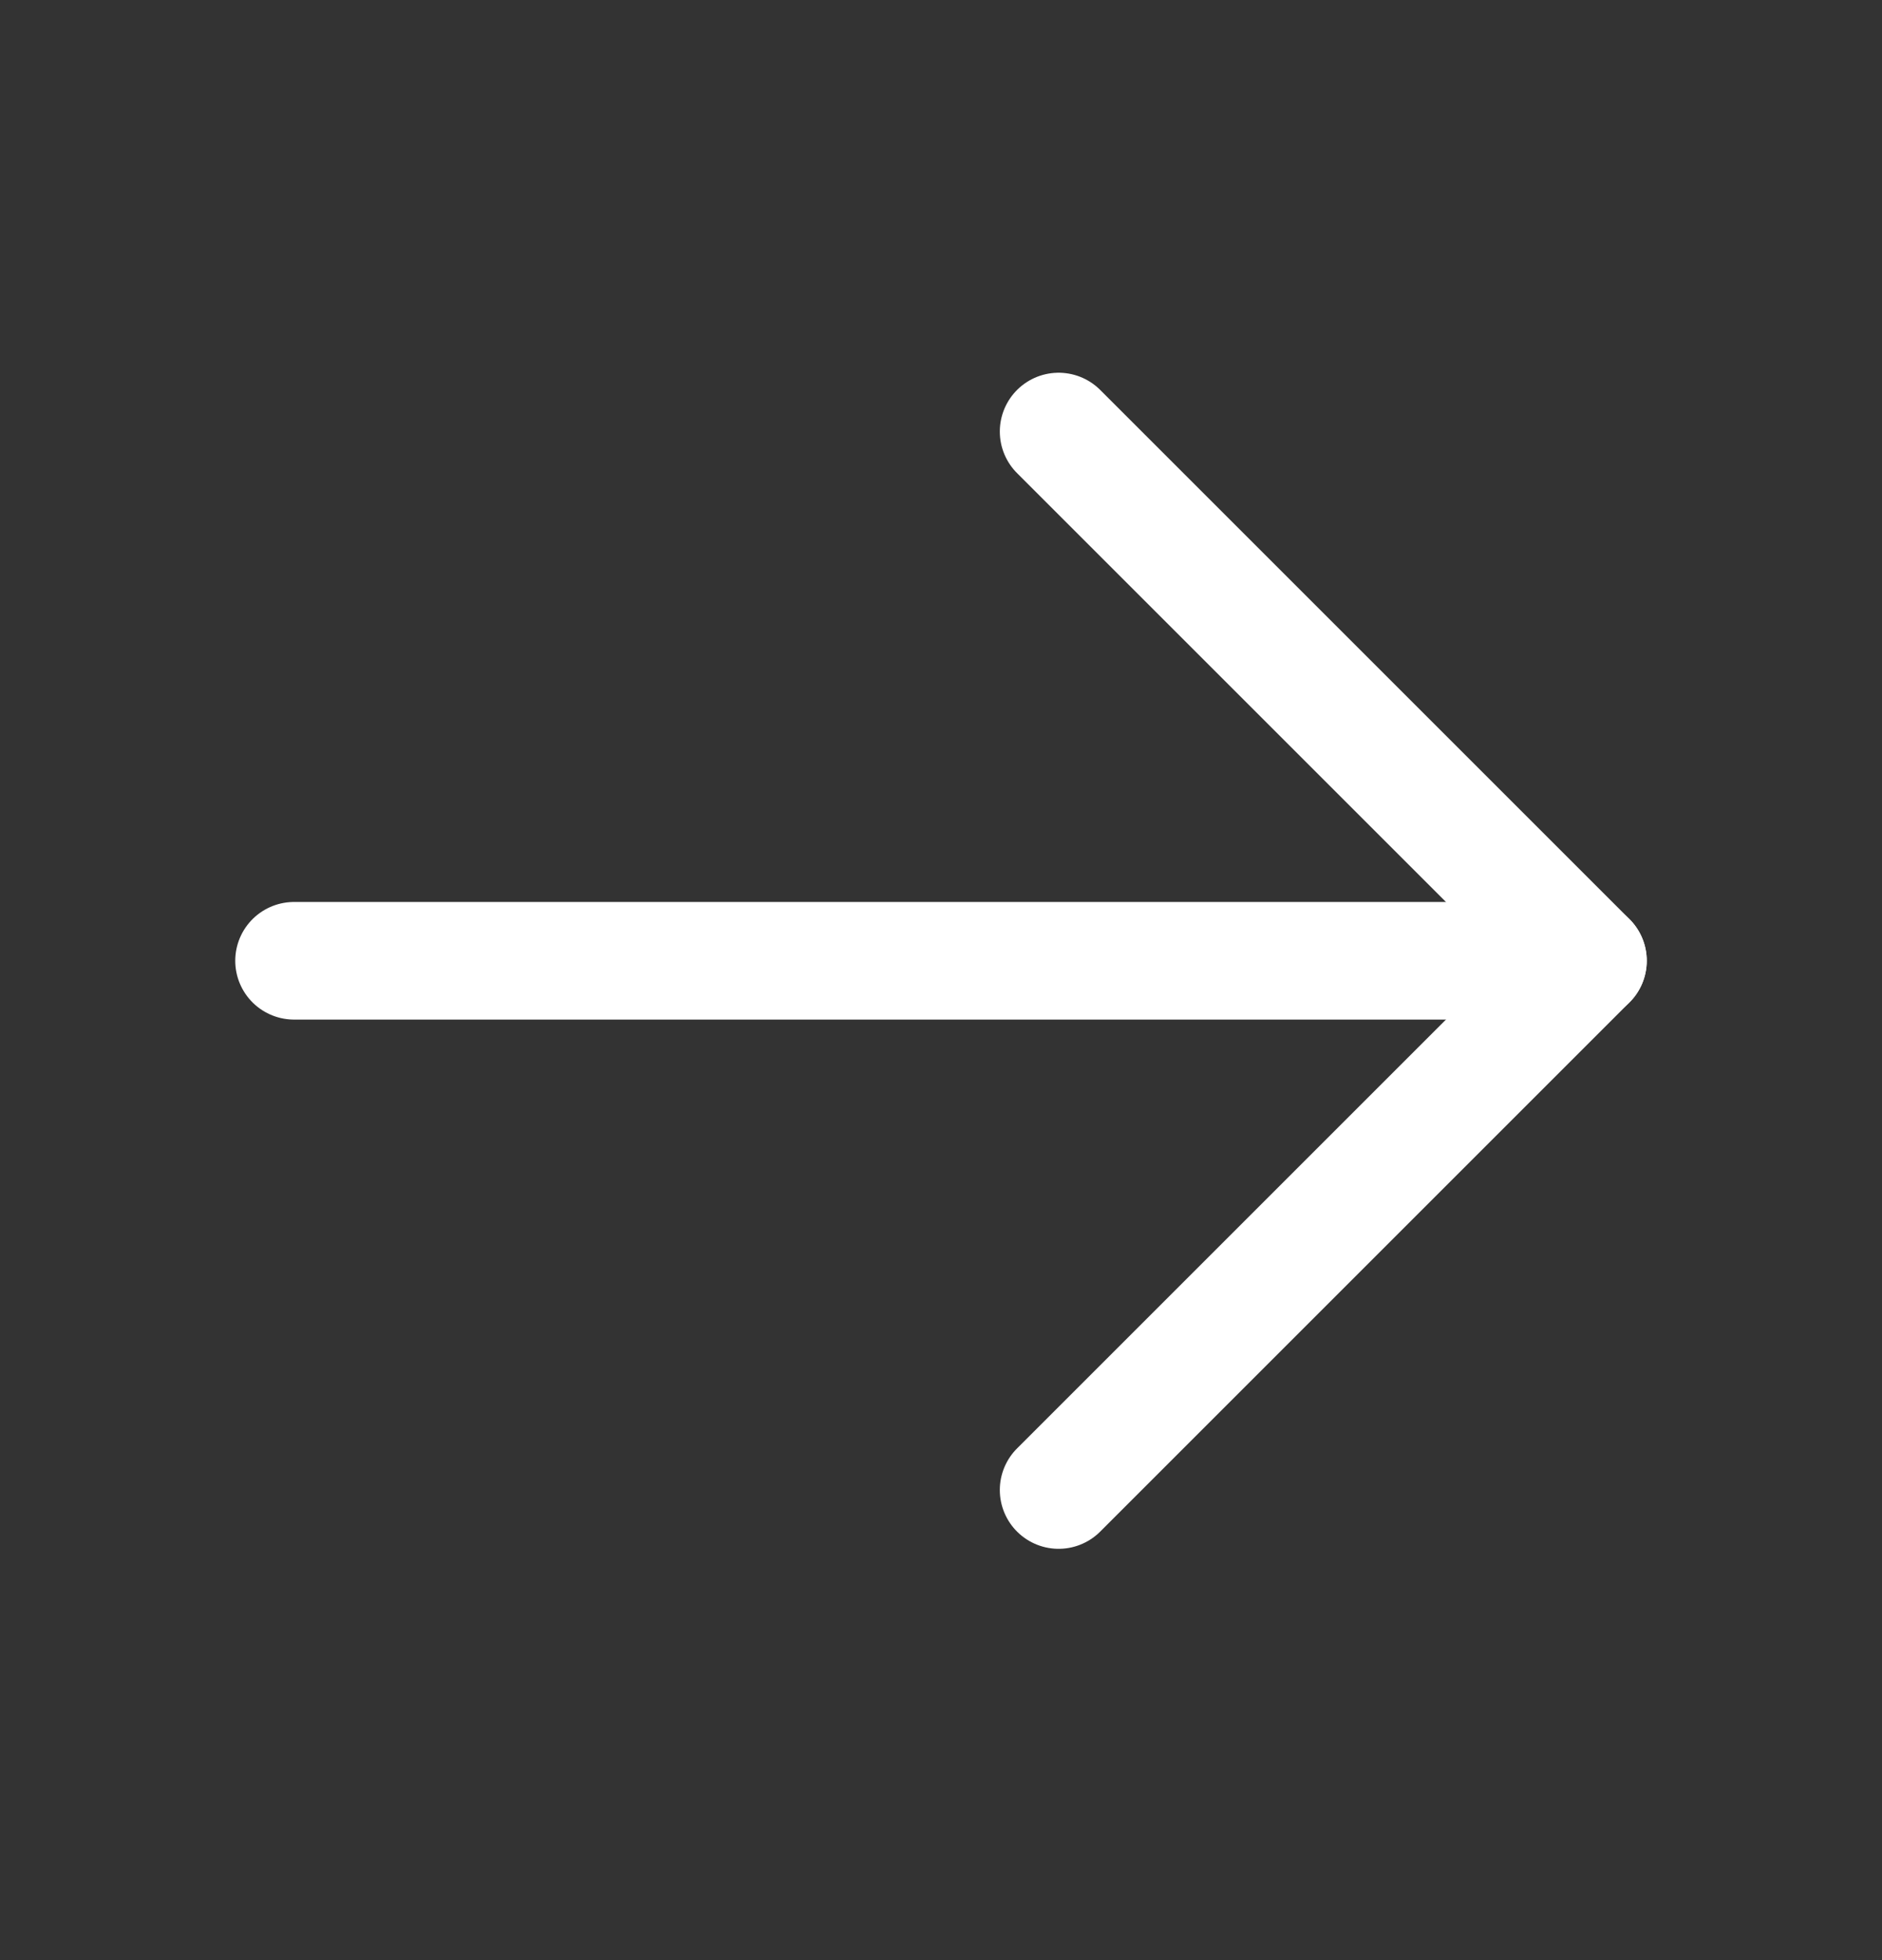
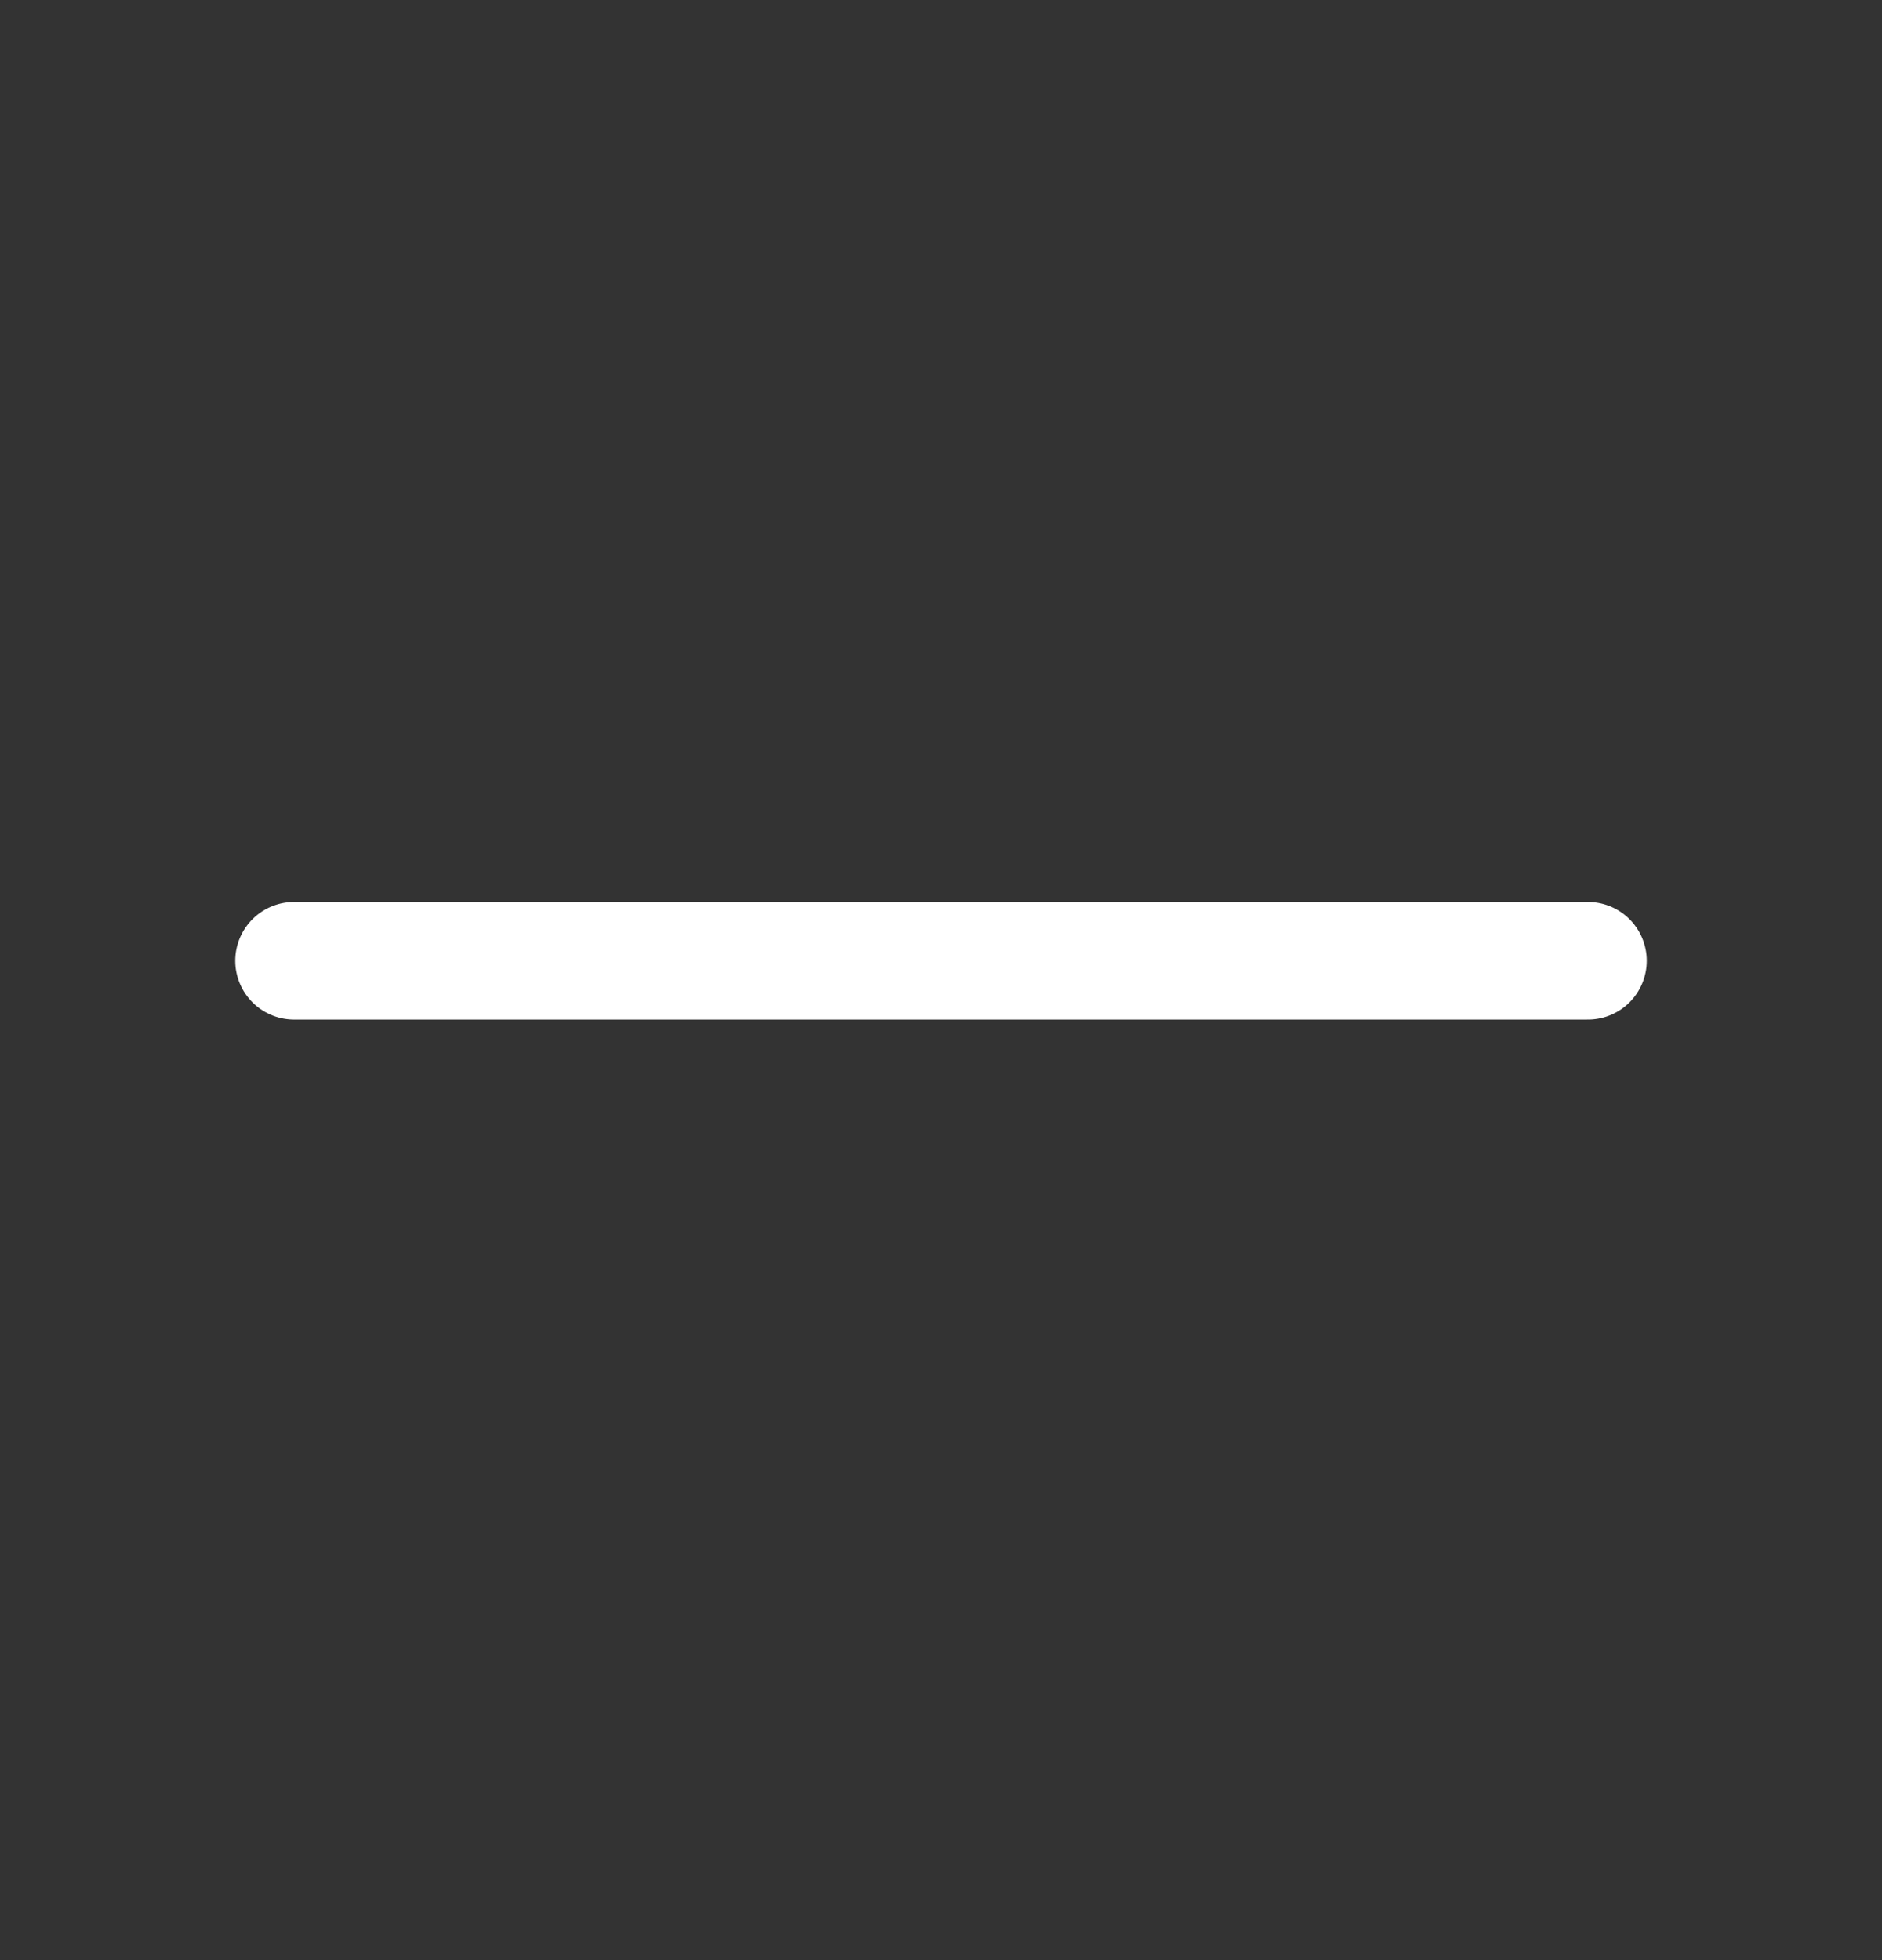
<svg xmlns="http://www.w3.org/2000/svg" width="24" height="25" viewBox="0 0 24 25" fill="none">
  <rect x="0" y="0" width="24" height="25" fill="#333333" stroke="none" />
  <path d="M3.75 12.254H20.25" stroke="white" stroke-width="1.5" stroke-linecap="round" stroke-linejoin="round" />
-   <path d="M13.5 5.504L20.25 12.254L13.5 19.004" stroke="white" stroke-width="1.5" stroke-linecap="round" stroke-linejoin="round" />
</svg>